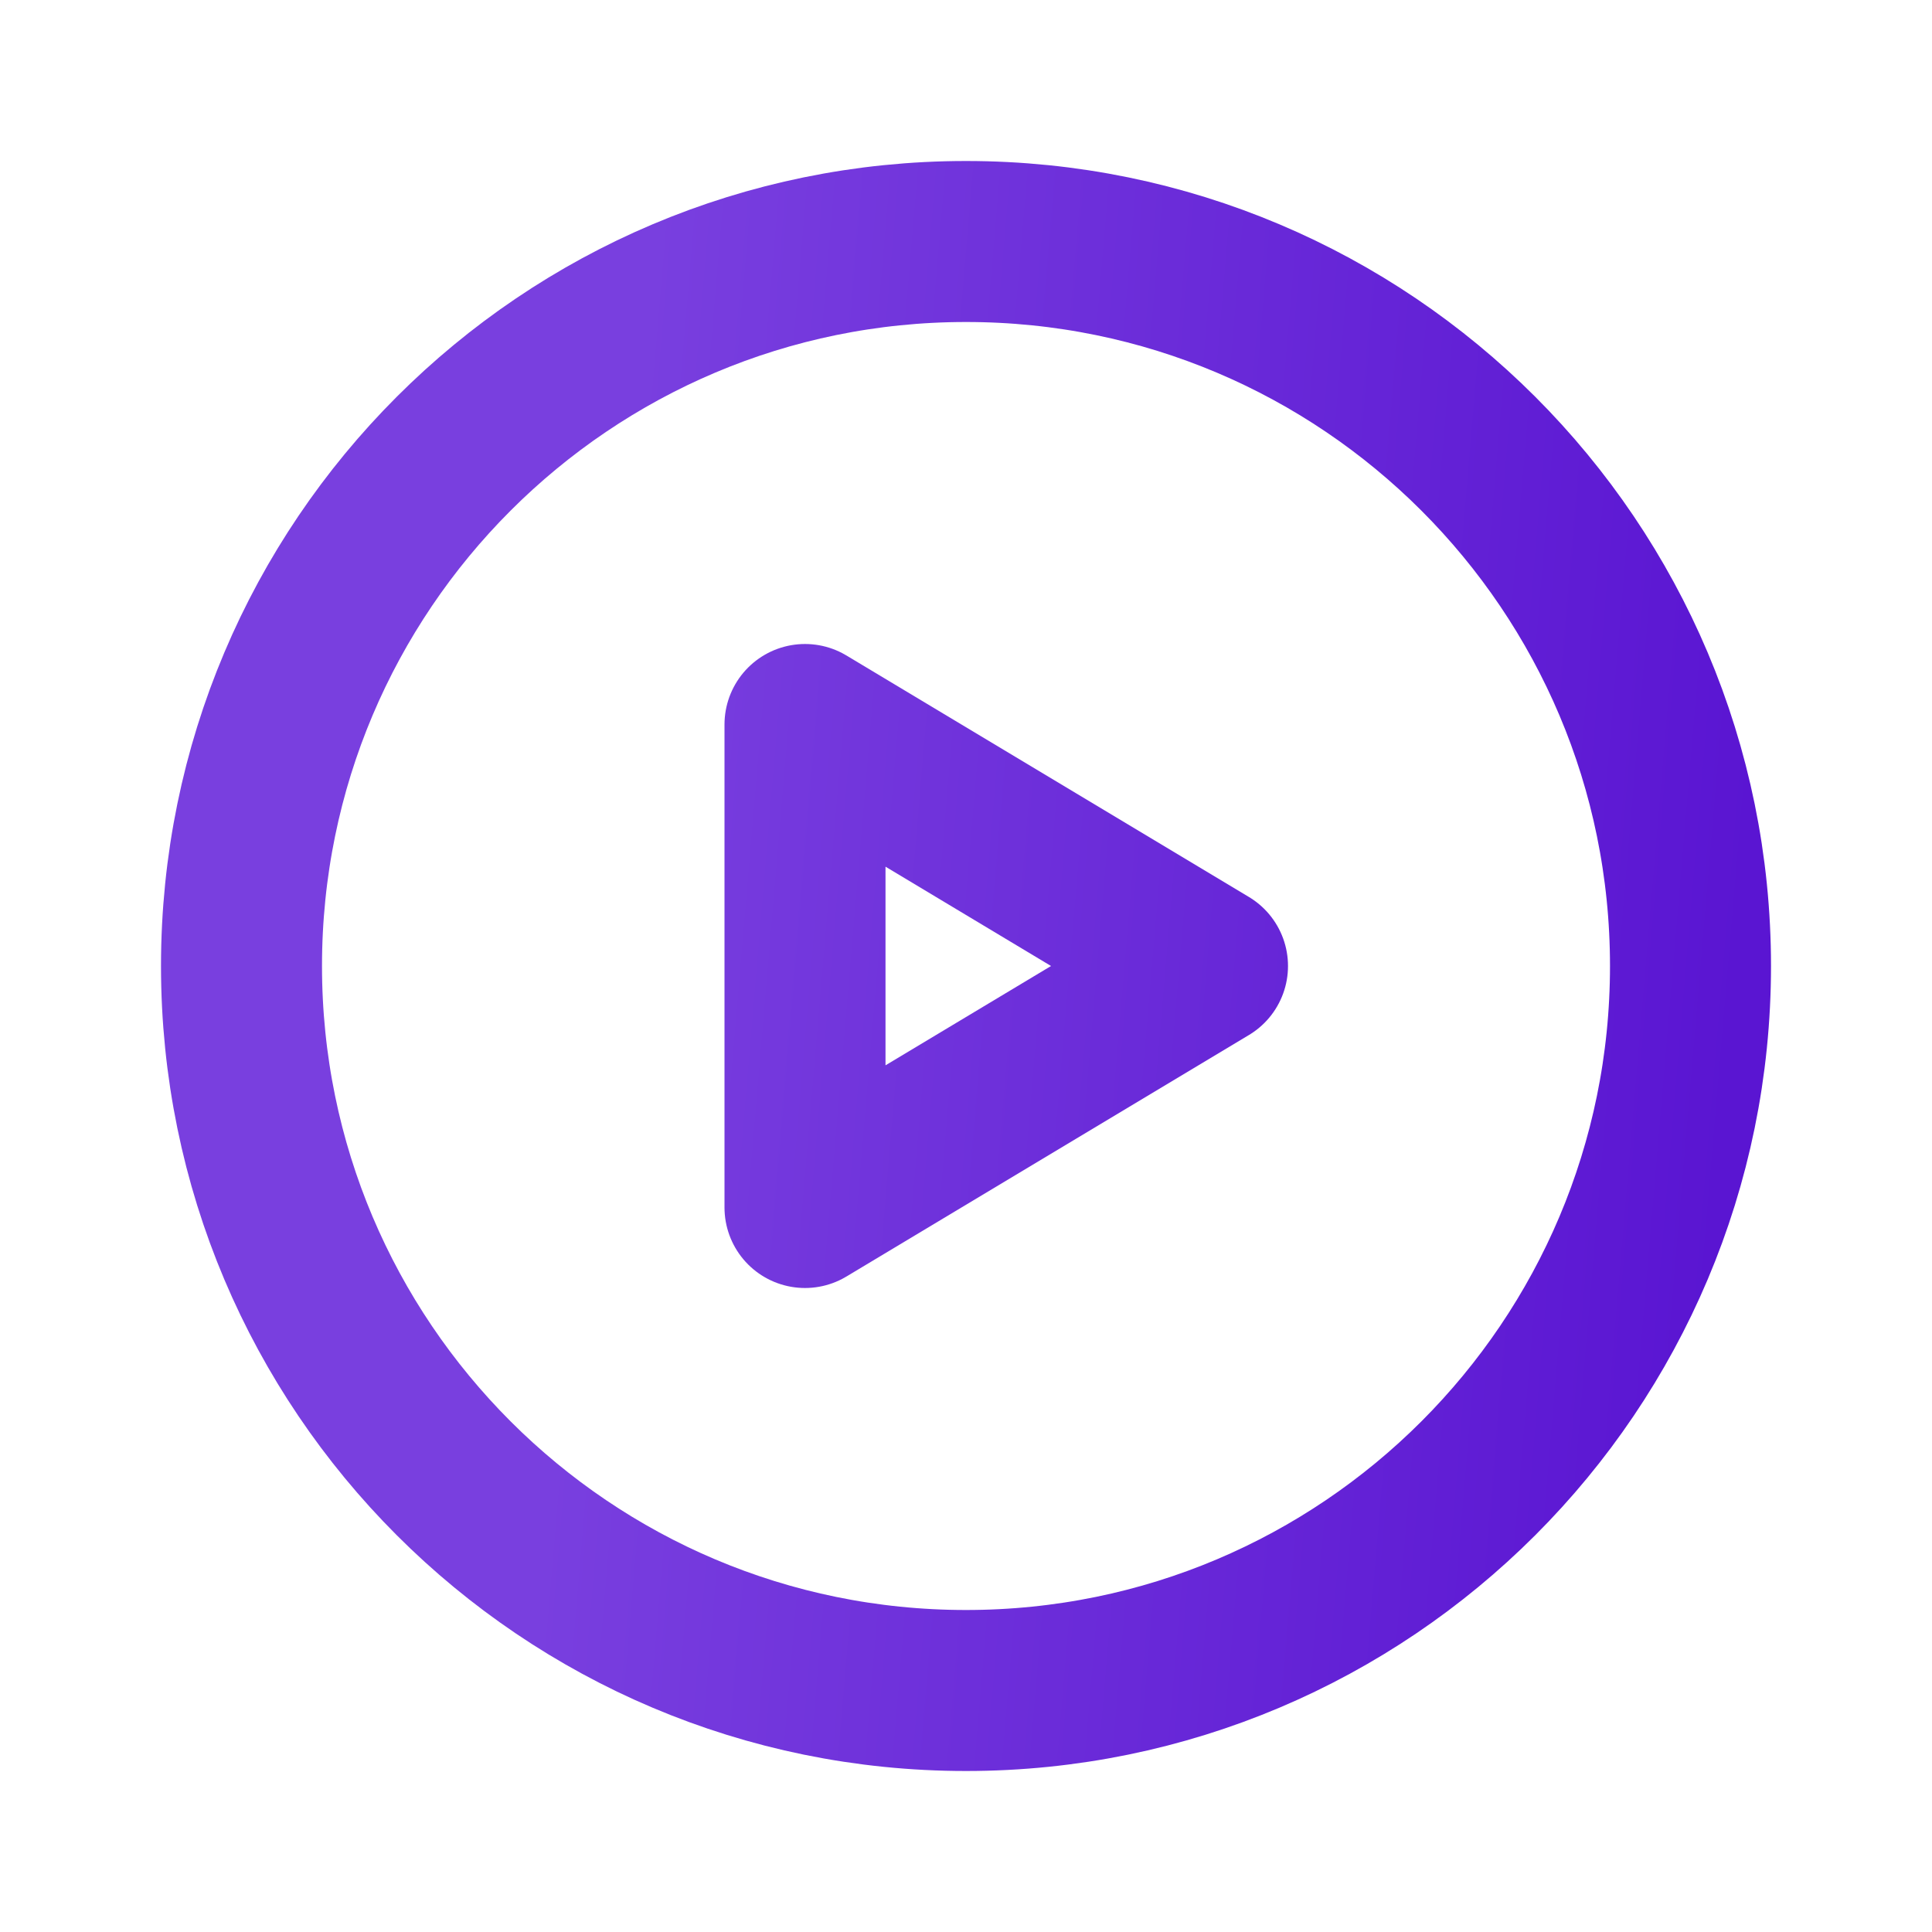
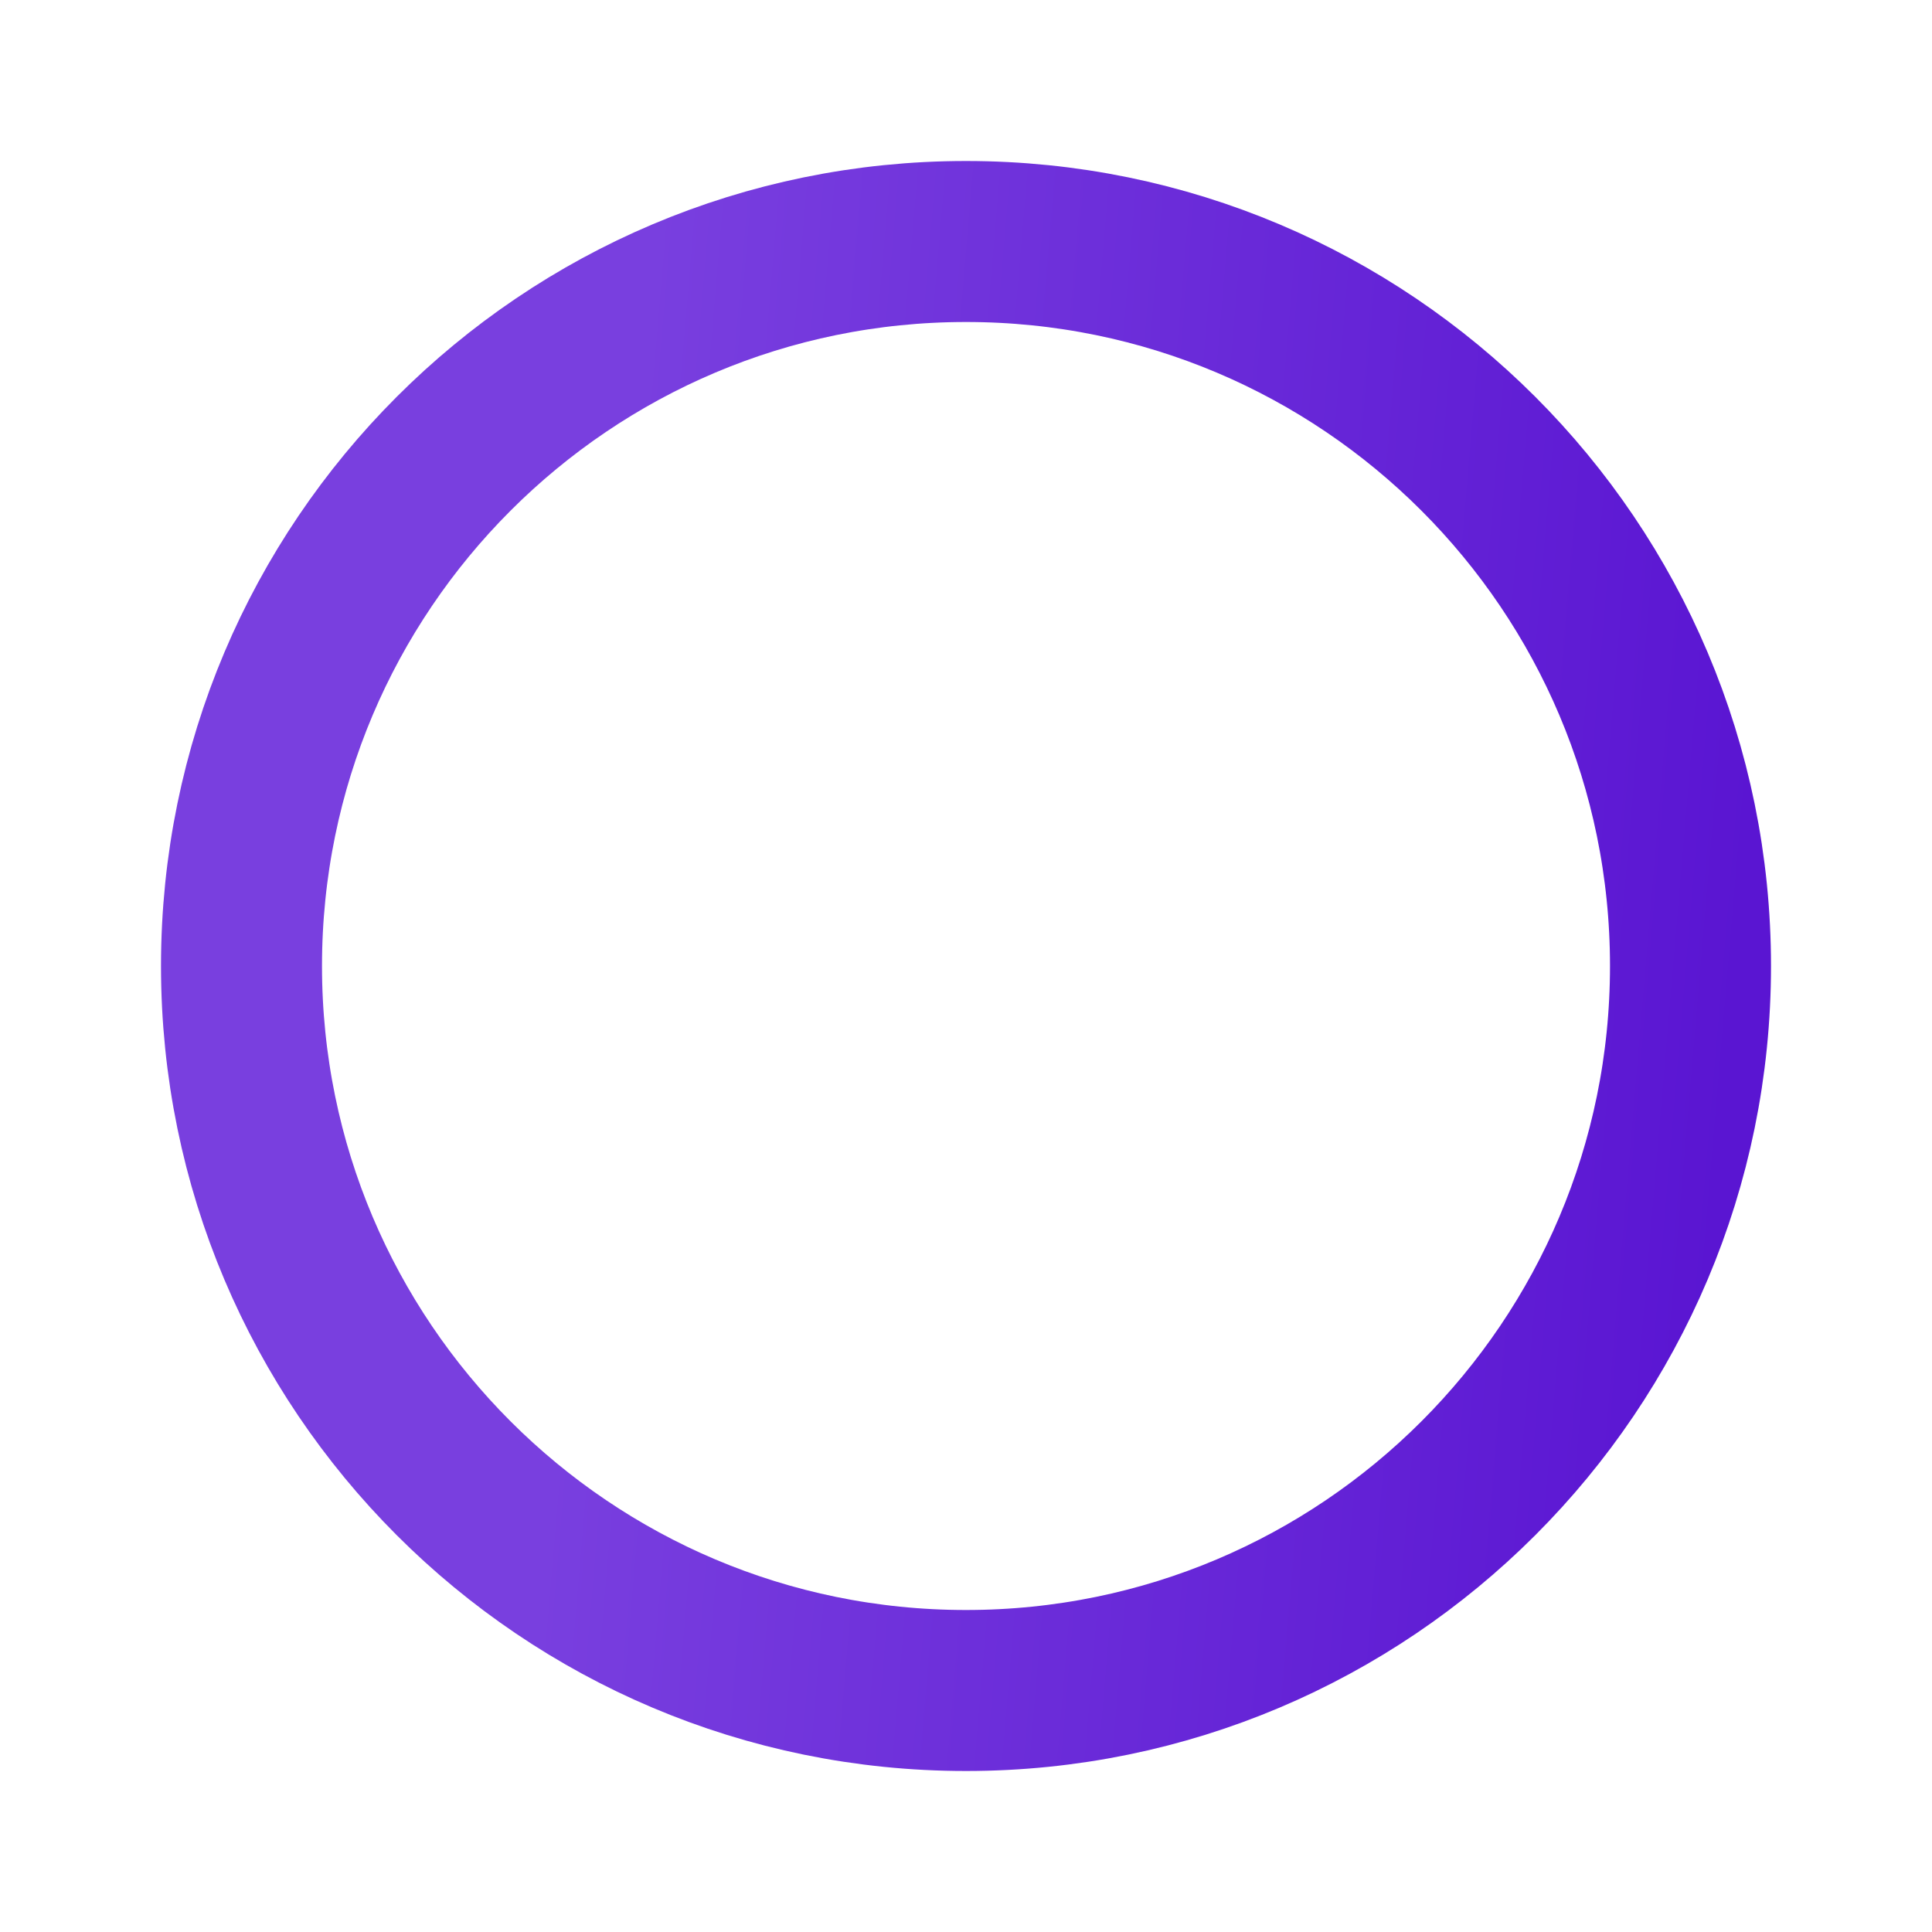
<svg xmlns="http://www.w3.org/2000/svg" width="24" height="24" viewBox="0 0 24 24" fill="none">
  <path d="M3 12C3 16.971 7.029 21 12 21C16.971 21 21 16.971 21 12C21 7.029 16.971 3 12 3C7.029 3 3 7.029 3 12Z" stroke="url(#paint0_linear_163_1726)" stroke-width="2" stroke-linecap="round" stroke-linejoin="round" />
-   <path d="M10 15V9L15 12L10 15Z" stroke="url(#paint1_linear_163_1726)" stroke-width="2" stroke-linecap="round" stroke-linejoin="round" />
  <defs>
    <linearGradient id="paint0_linear_163_1726" x1="7.992" y1="4.158" x2="22.197" y2="5.365" gradientUnits="userSpaceOnUse">
      <stop stop-color="#793FDF" />
      <stop offset="1" stop-color="#5A15D2" />
    </linearGradient>
    <linearGradient id="paint1_linear_163_1726" x1="7.992" y1="4.158" x2="22.197" y2="5.365" gradientUnits="userSpaceOnUse">
      <stop stop-color="#793FDF" />
      <stop offset="1" stop-color="#5A15D2" />
    </linearGradient>
  </defs>
</svg>